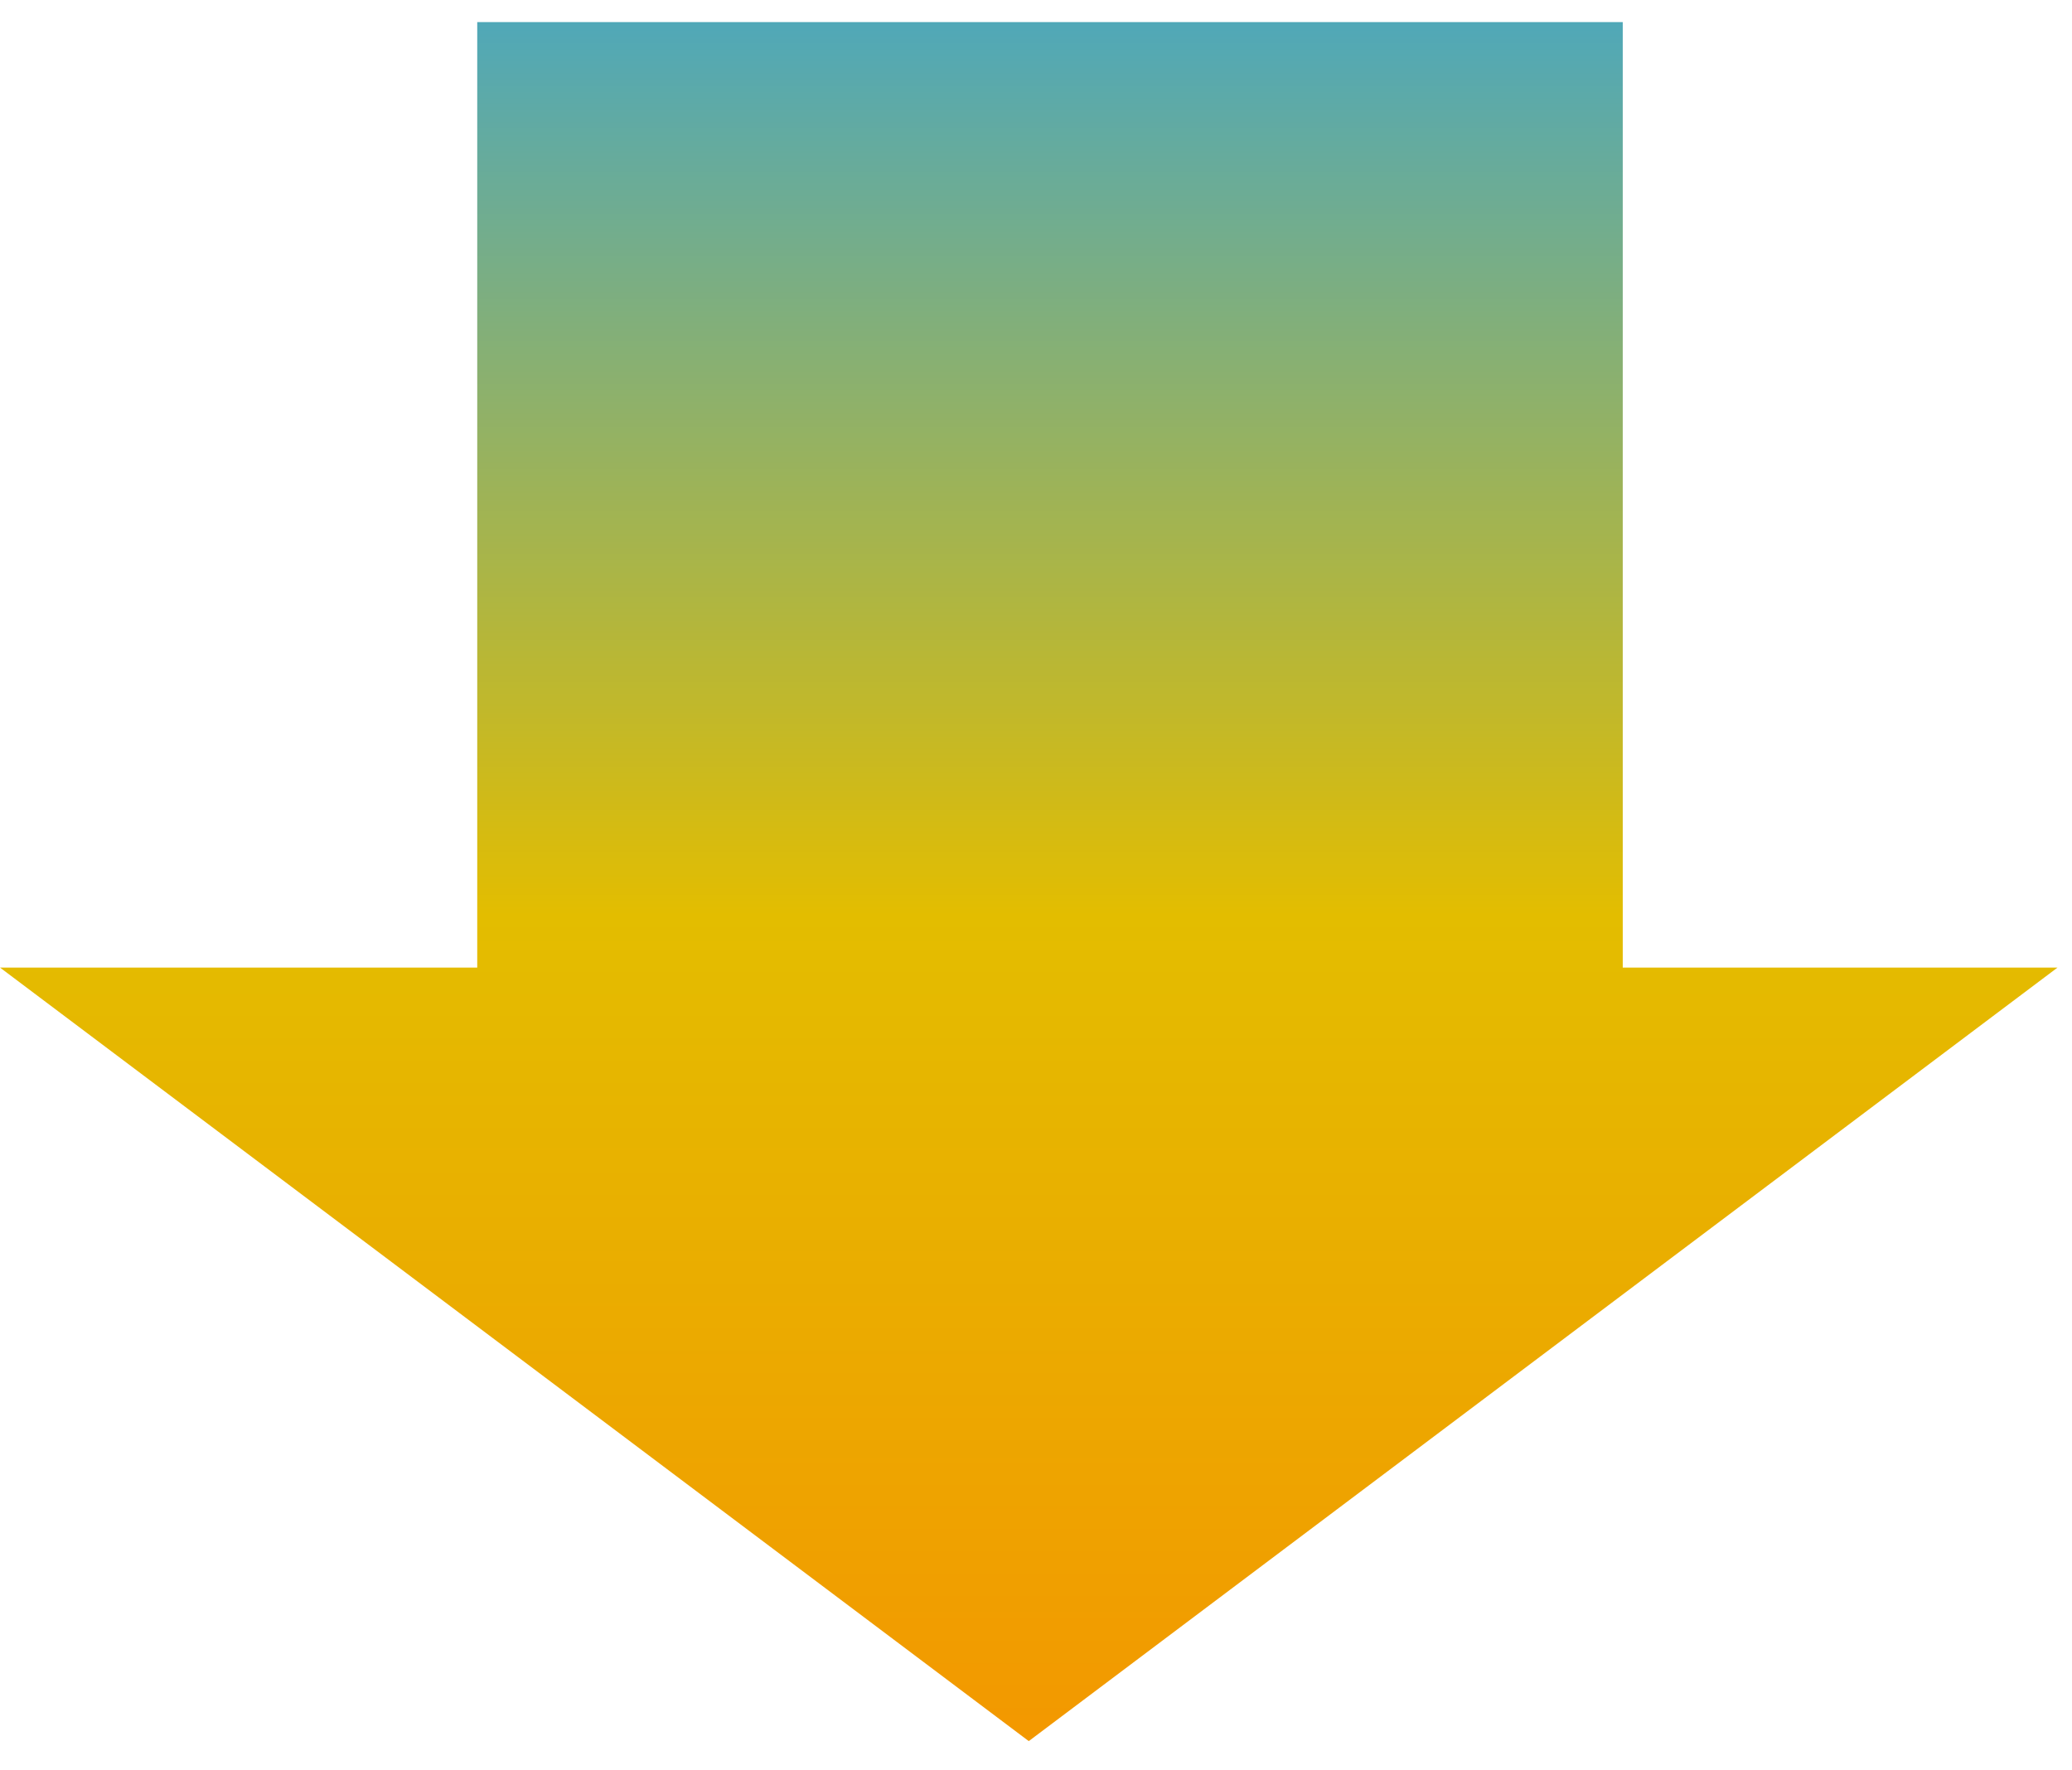
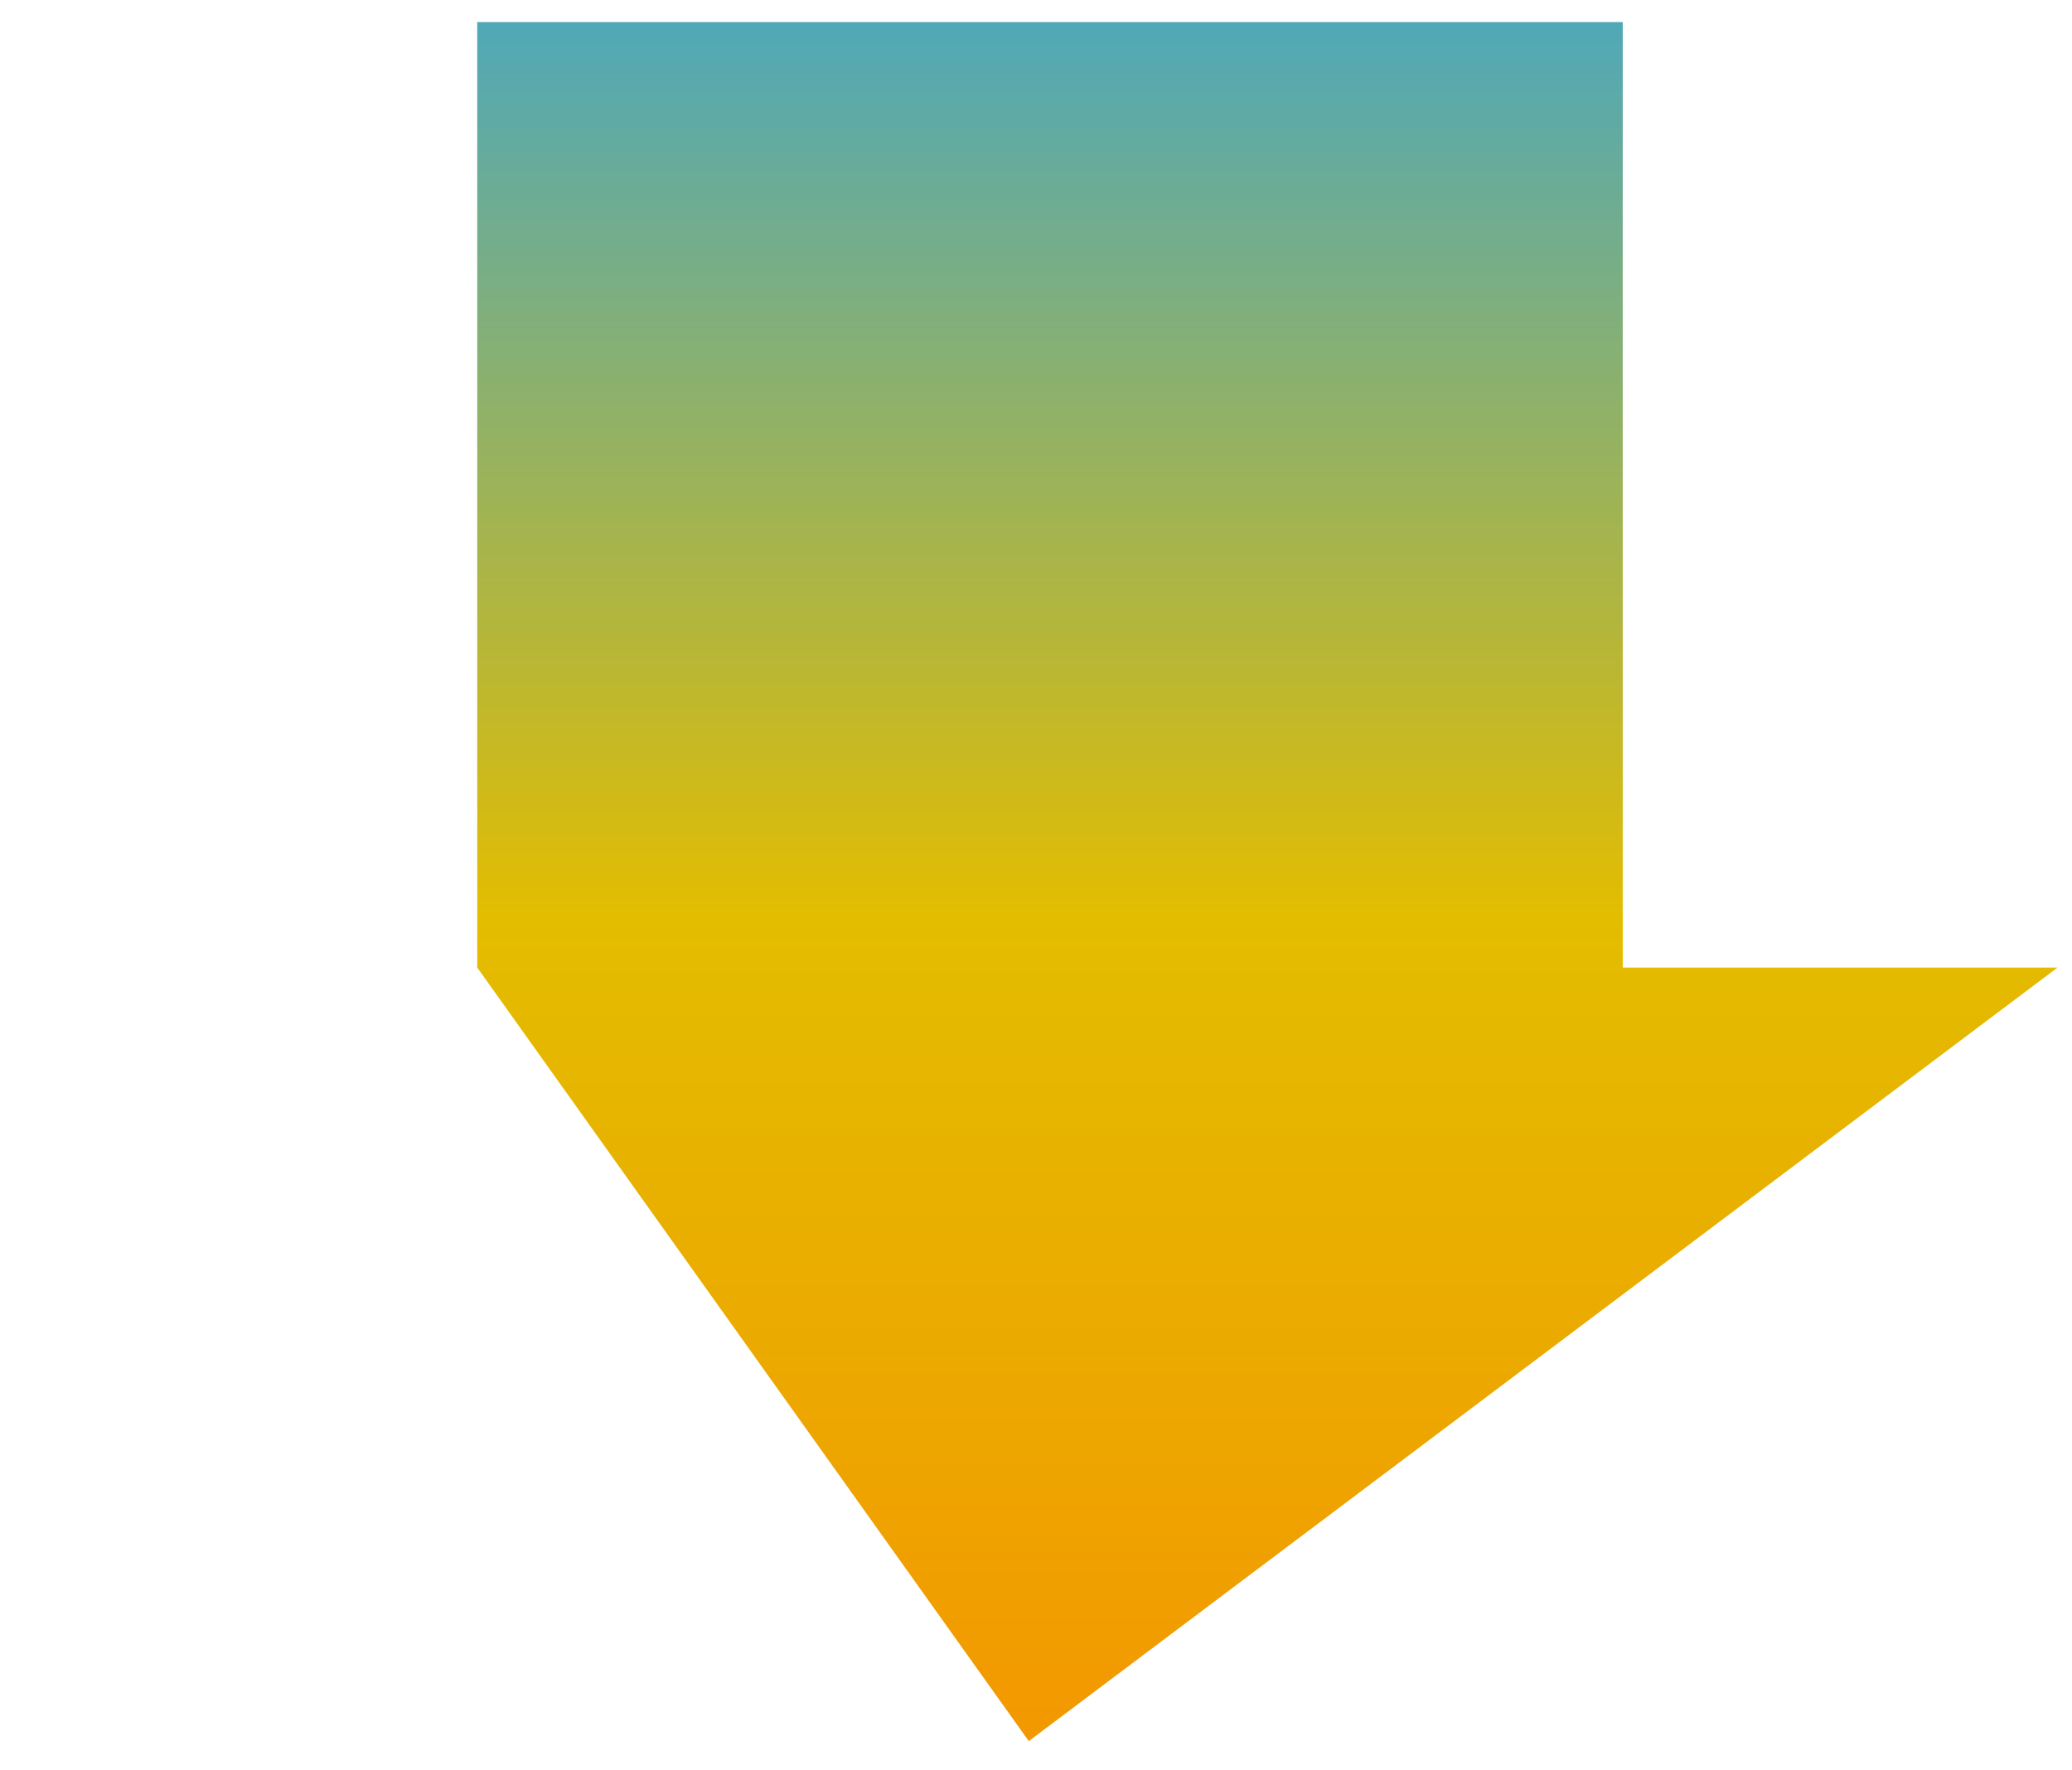
<svg xmlns="http://www.w3.org/2000/svg" width="55" height="47" viewBox="0 0 55 47" fill="none">
-   <path fill-rule="evenodd" clip-rule="evenodd" d="M43.075 0.586H12.668V25.688H0L27.308 46.225L54.616 25.688H43.075V0.586Z" fill="url(#paint0_linear_1908_3377)" />
+   <path fill-rule="evenodd" clip-rule="evenodd" d="M43.075 0.586H12.668V25.688L27.308 46.225L54.616 25.688H43.075V0.586Z" fill="url(#paint0_linear_1908_3377)" />
  <defs>
    <linearGradient id="paint0_linear_1908_3377" x1="27.308" y1="0.586" x2="27.308" y2="46.225" gradientUnits="userSpaceOnUse">
      <stop stop-color="#50A8B8" />
      <stop offset="0.52" stop-color="#E3BD00" />
      <stop offset="1" stop-color="#F39800" />
    </linearGradient>
  </defs>
</svg>